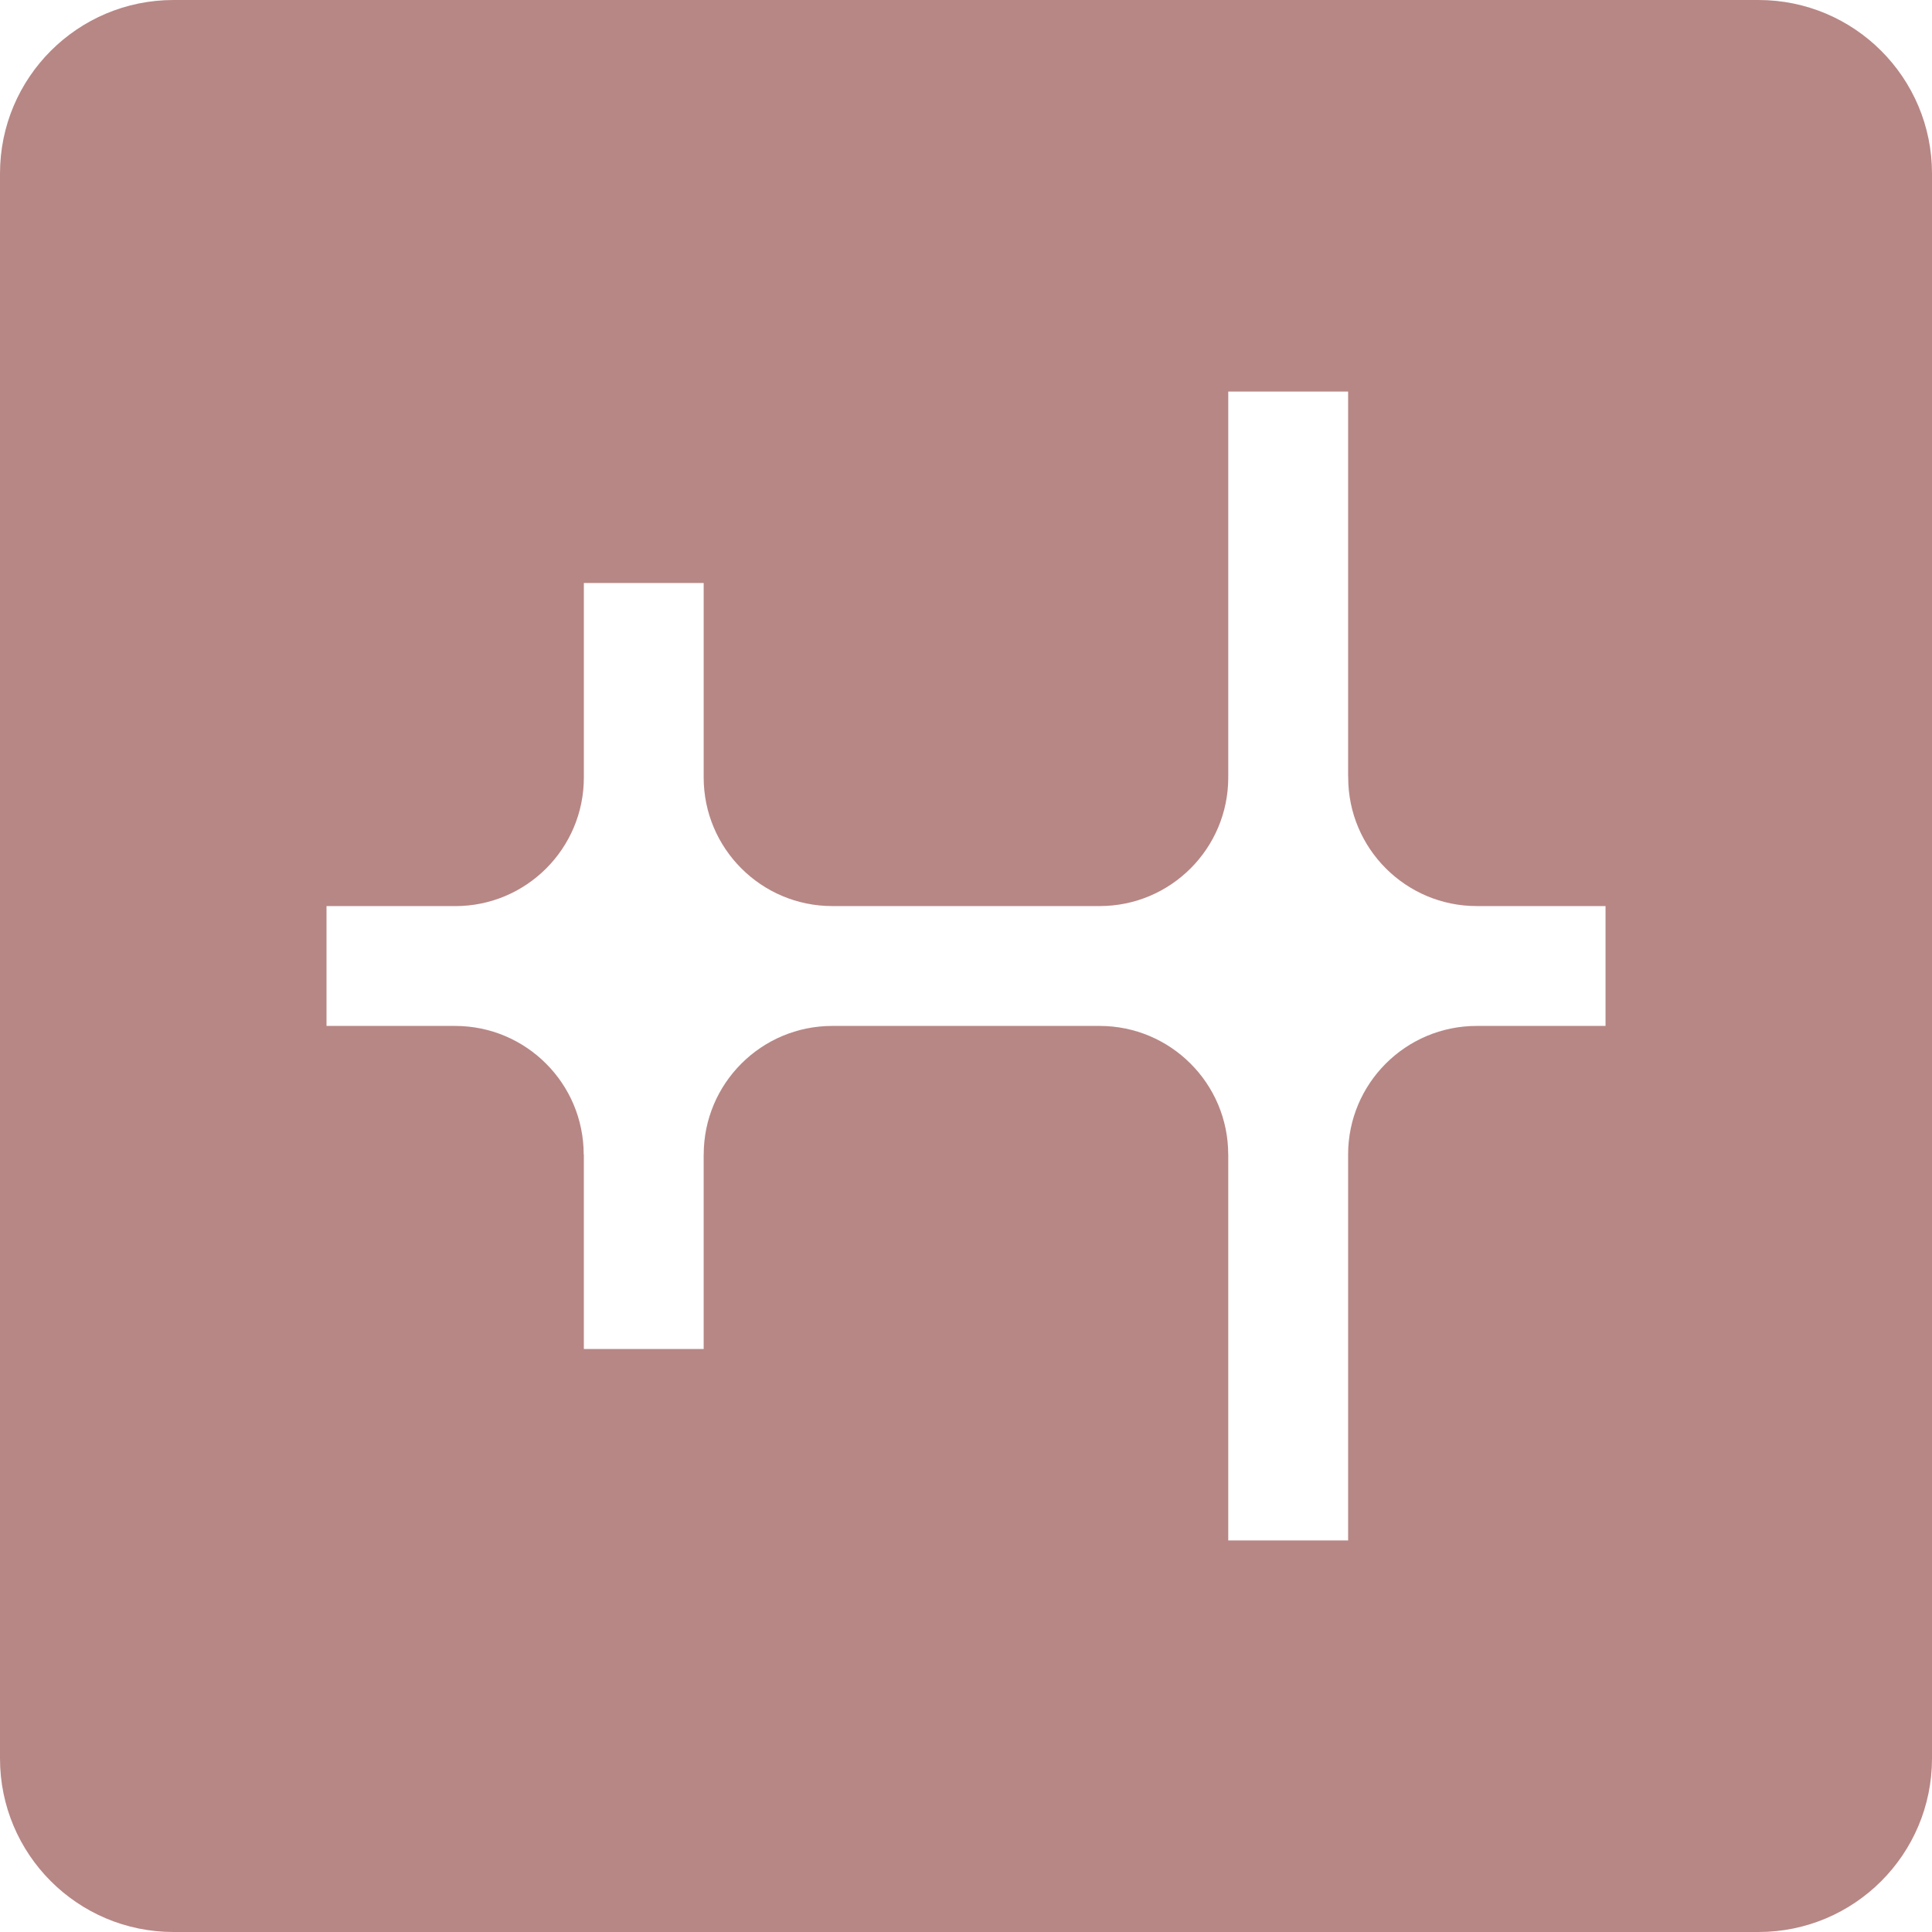
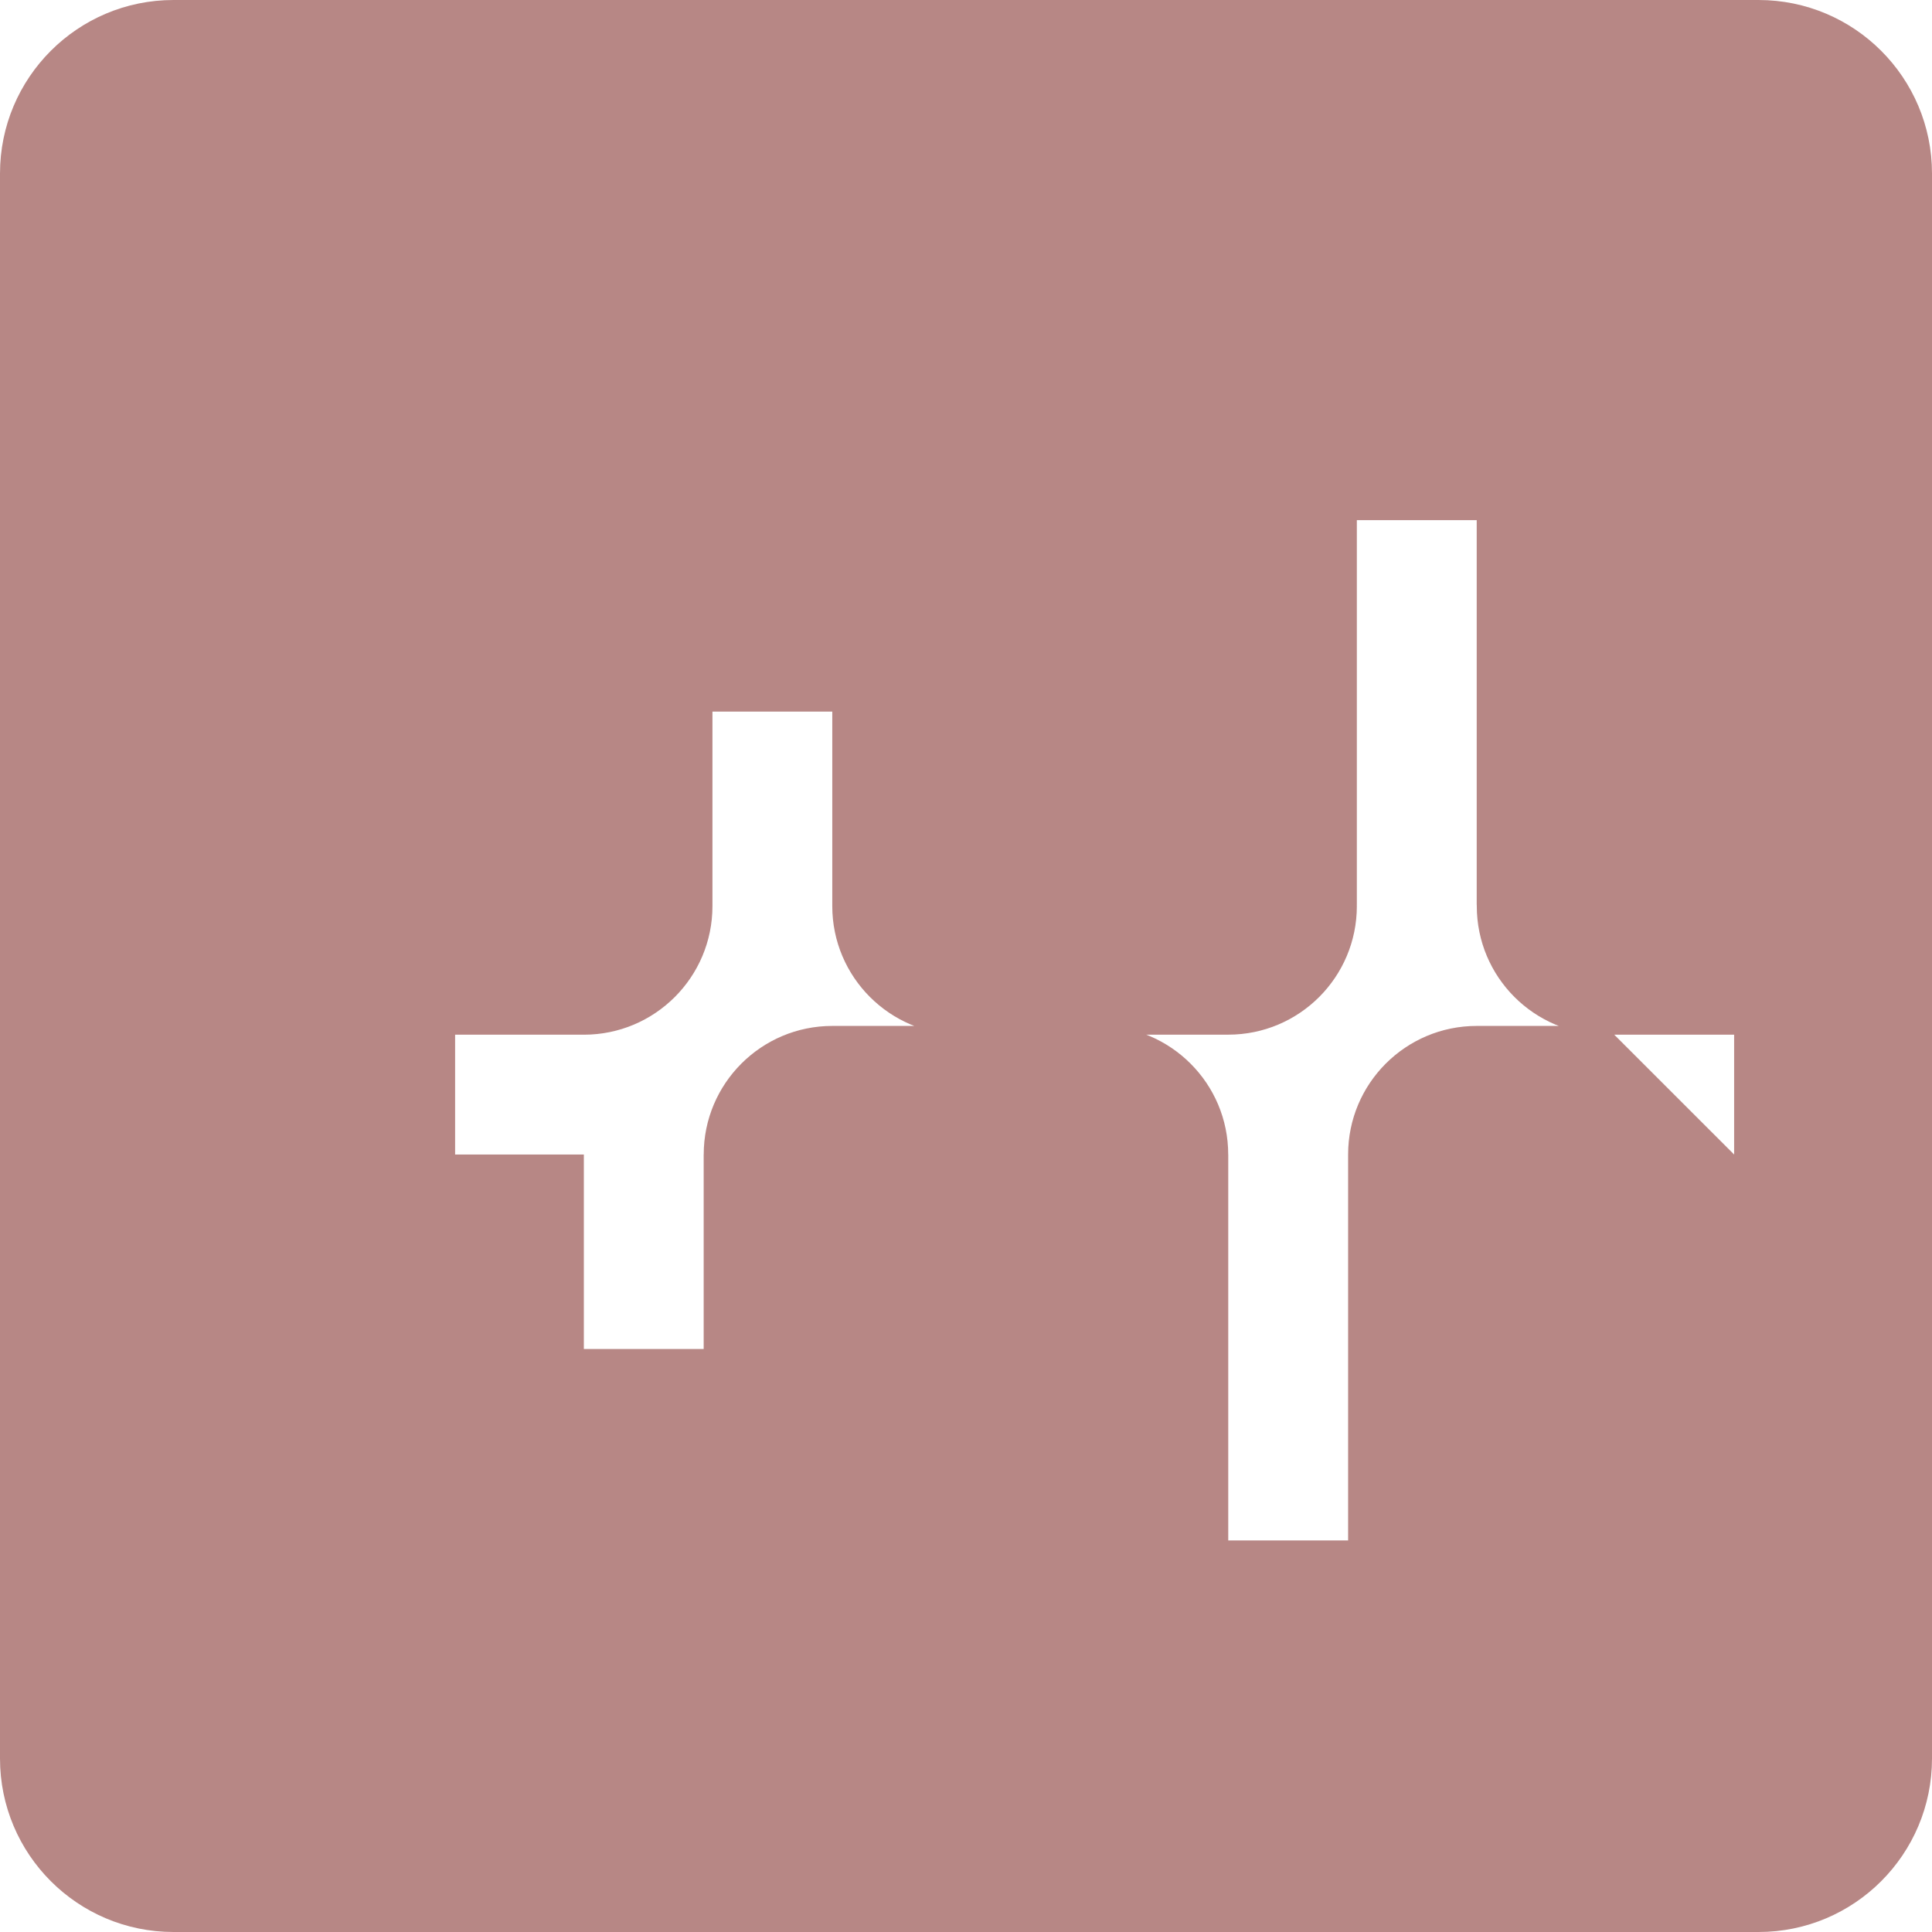
<svg xmlns="http://www.w3.org/2000/svg" id="Layer_1" width="500" height="500" viewBox="0 0 500 500">
-   <path d="M455.1,0H44.9C20.1,0,0,20.1,0,44.9v410.2c0,24.8,20.1,44.9,44.9,44.9h410.2c24.8,0,44.9-20.1,44.9-44.9V44.9c0-24.8-20.1-44.9-44.9-44.9ZM415.5,265.51h-33.33c-18.38,0-33.28,14.9-33.28,33.28v99.88h-31.02v-99.88h-.01c0-9.19-3.72-17.51-9.75-23.53-6.02-6.02-14.34-9.75-23.53-9.75h-69.18c-18.38,0-33.28,14.9-33.28,33.28h-.01v50.33h-31.01v-50.33h-.04c0-9.19-3.72-17.51-9.75-23.53-6.02-6.02-14.34-9.75-23.53-9.75h-33.28v-31.02h33.25s.05.01.07.01c18.38,0,33.28-14.9,33.28-33.28v-50.34h31.01v50.33c0,9.19,3.73,17.51,9.75,23.53,6.02,6.02,14.34,9.75,23.53,9.75h69.2c18.38,0,33.28-14.9,33.28-33.28,0-.07-.01-.13-.01-.19.01-.1.01-.19.01-.29v-99.4h31.02v99.4c0,.11.01.23.02.34,0,.05,0,.09,0,.14,0,18.38,14.9,33.28,33.28,33.28h33.32v31.02Z" fill="#b78785" stroke-width="0" />
+   <path d="M455.1,0H44.9C20.1,0,0,20.1,0,44.9v410.2c0,24.8,20.1,44.9,44.9,44.9h410.2c24.8,0,44.9-20.1,44.9-44.9V44.9c0-24.8-20.1-44.9-44.9-44.9ZM415.5,265.51h-33.33c-18.38,0-33.28,14.9-33.28,33.28v99.88h-31.02v-99.88h-.01c0-9.19-3.72-17.51-9.75-23.53-6.02-6.02-14.34-9.75-23.53-9.75h-69.18c-18.38,0-33.28,14.9-33.28,33.28h-.01v50.33h-31.01v-50.33h-.04h-33.28v-31.02h33.25s.05.01.07.01c18.38,0,33.28-14.9,33.28-33.28v-50.34h31.01v50.33c0,9.19,3.73,17.51,9.75,23.53,6.02,6.02,14.34,9.75,23.53,9.75h69.2c18.38,0,33.28-14.9,33.28-33.28,0-.07-.01-.13-.01-.19.01-.1.01-.19.01-.29v-99.4h31.02v99.4c0,.11.01.23.02.34,0,.05,0,.09,0,.14,0,18.38,14.9,33.28,33.28,33.28h33.32v31.02Z" fill="#b78785" stroke-width="0" />
</svg>